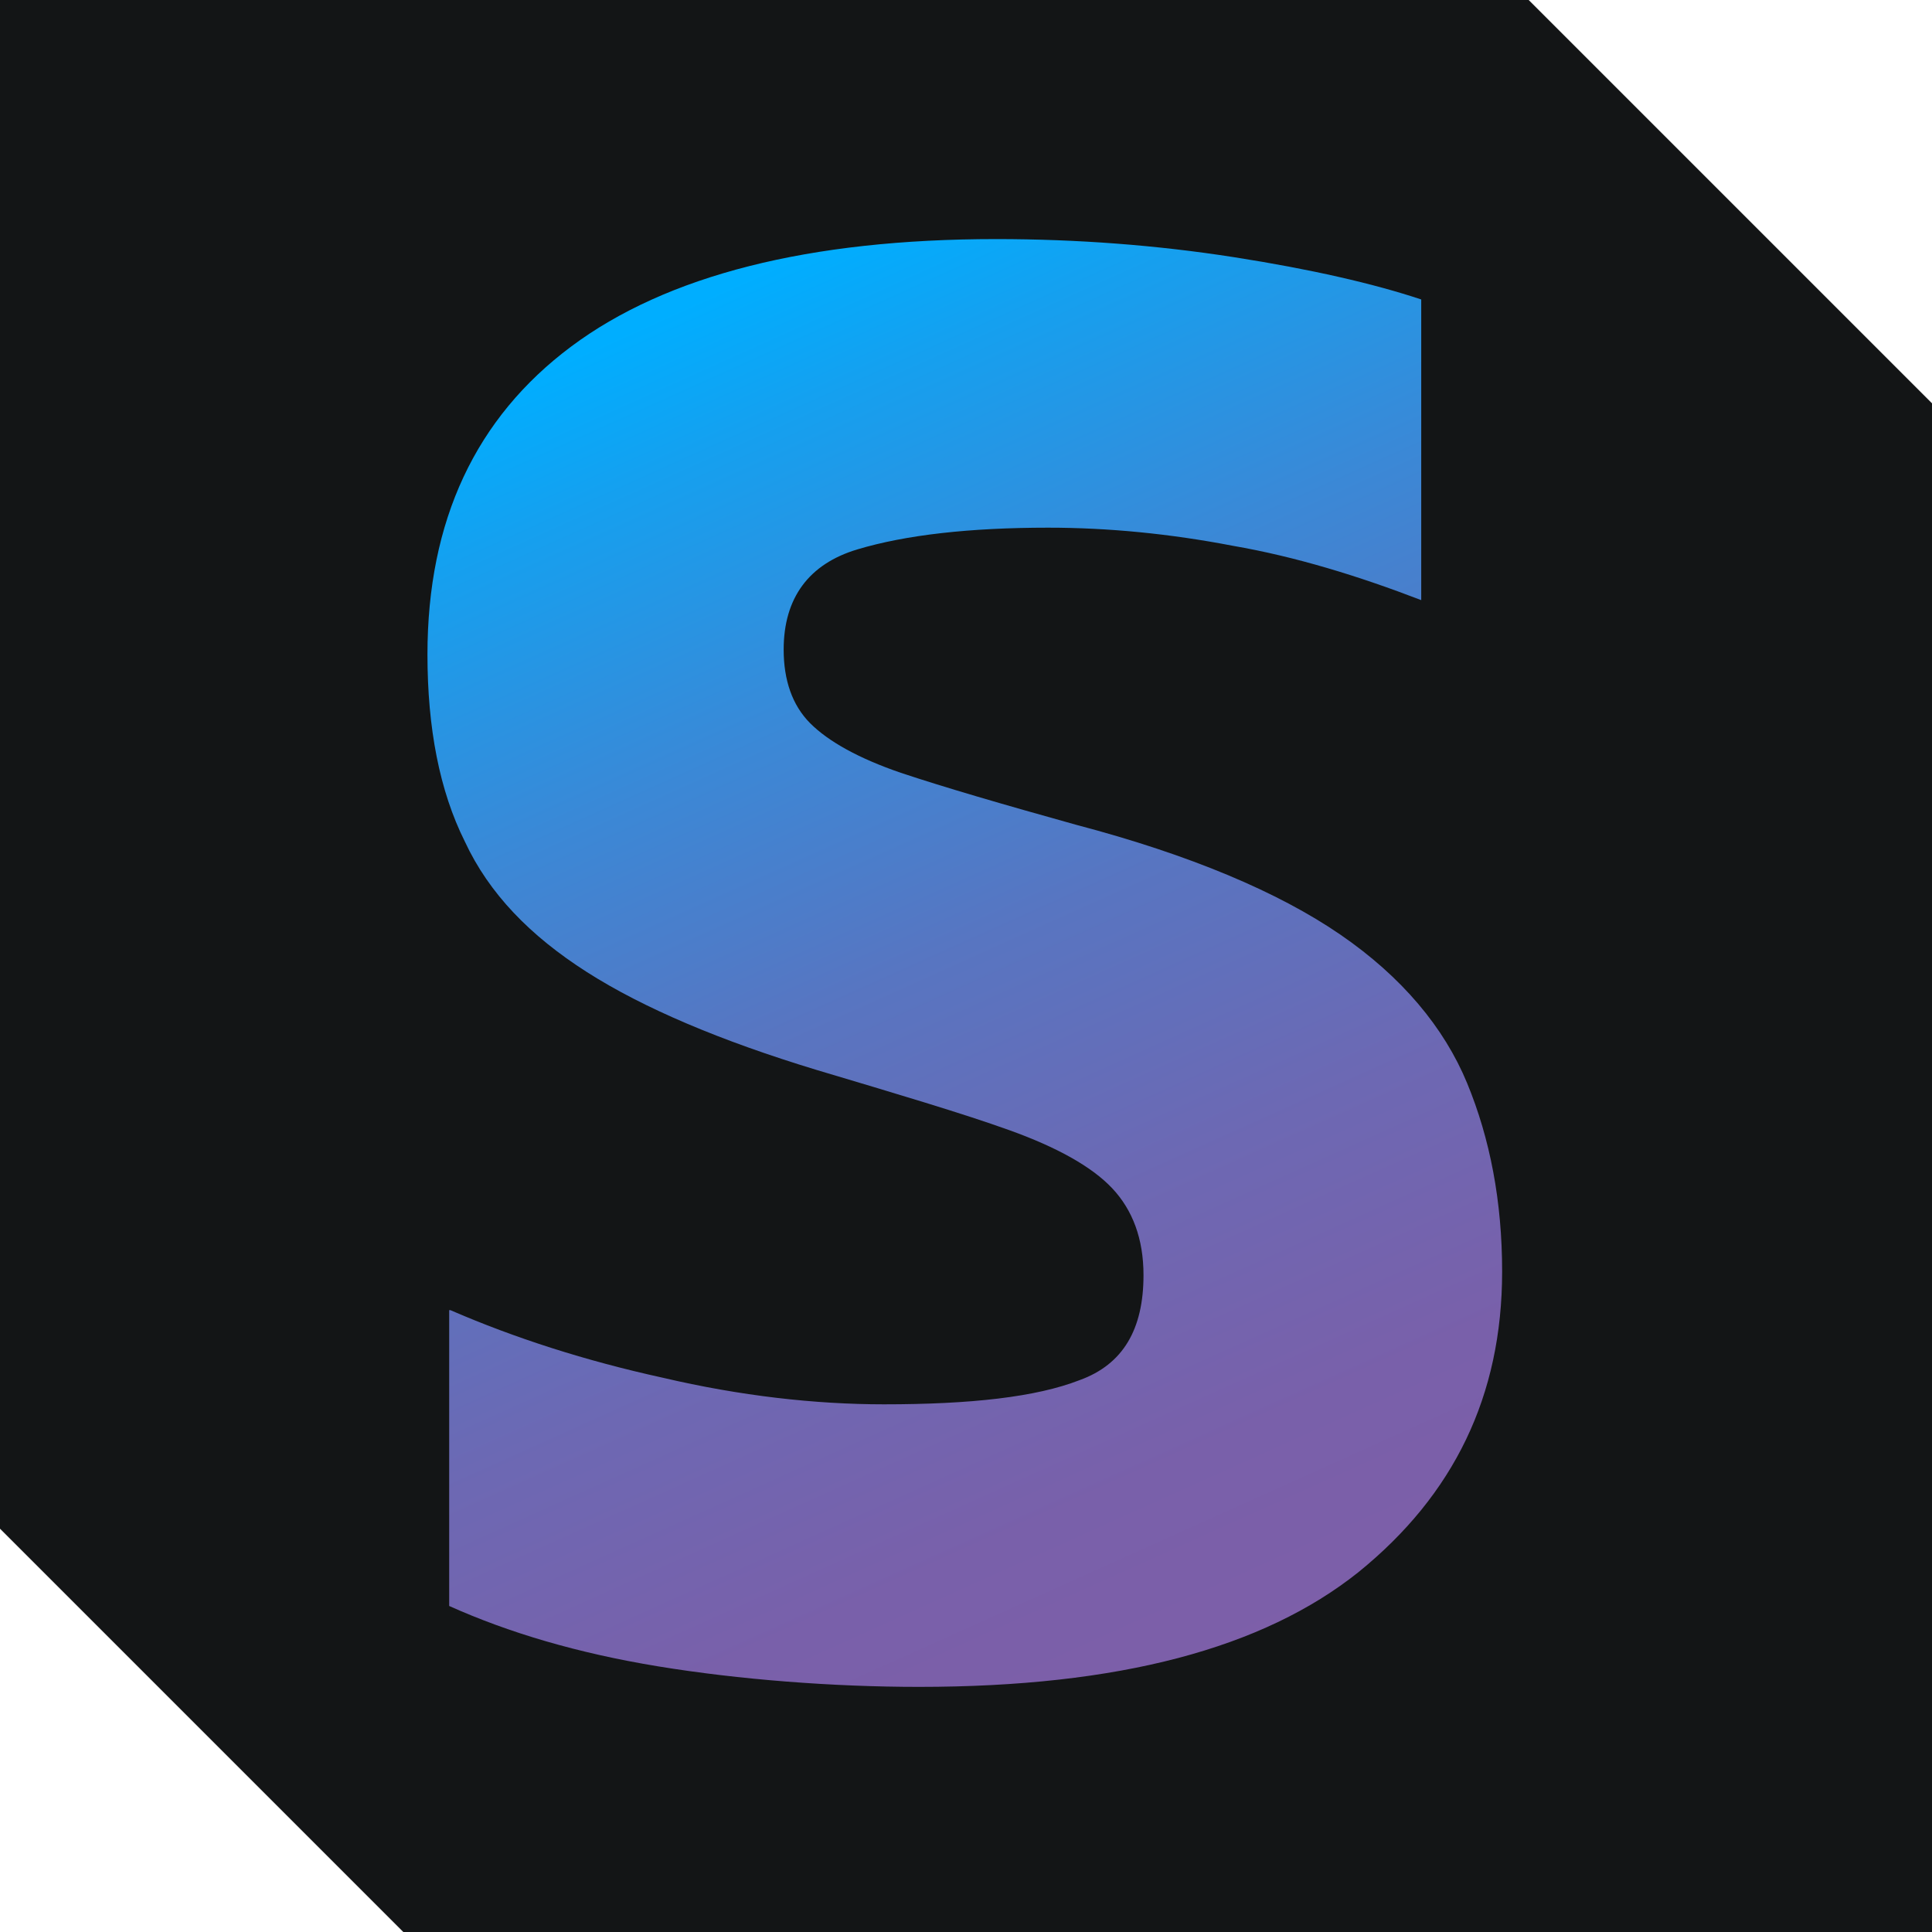
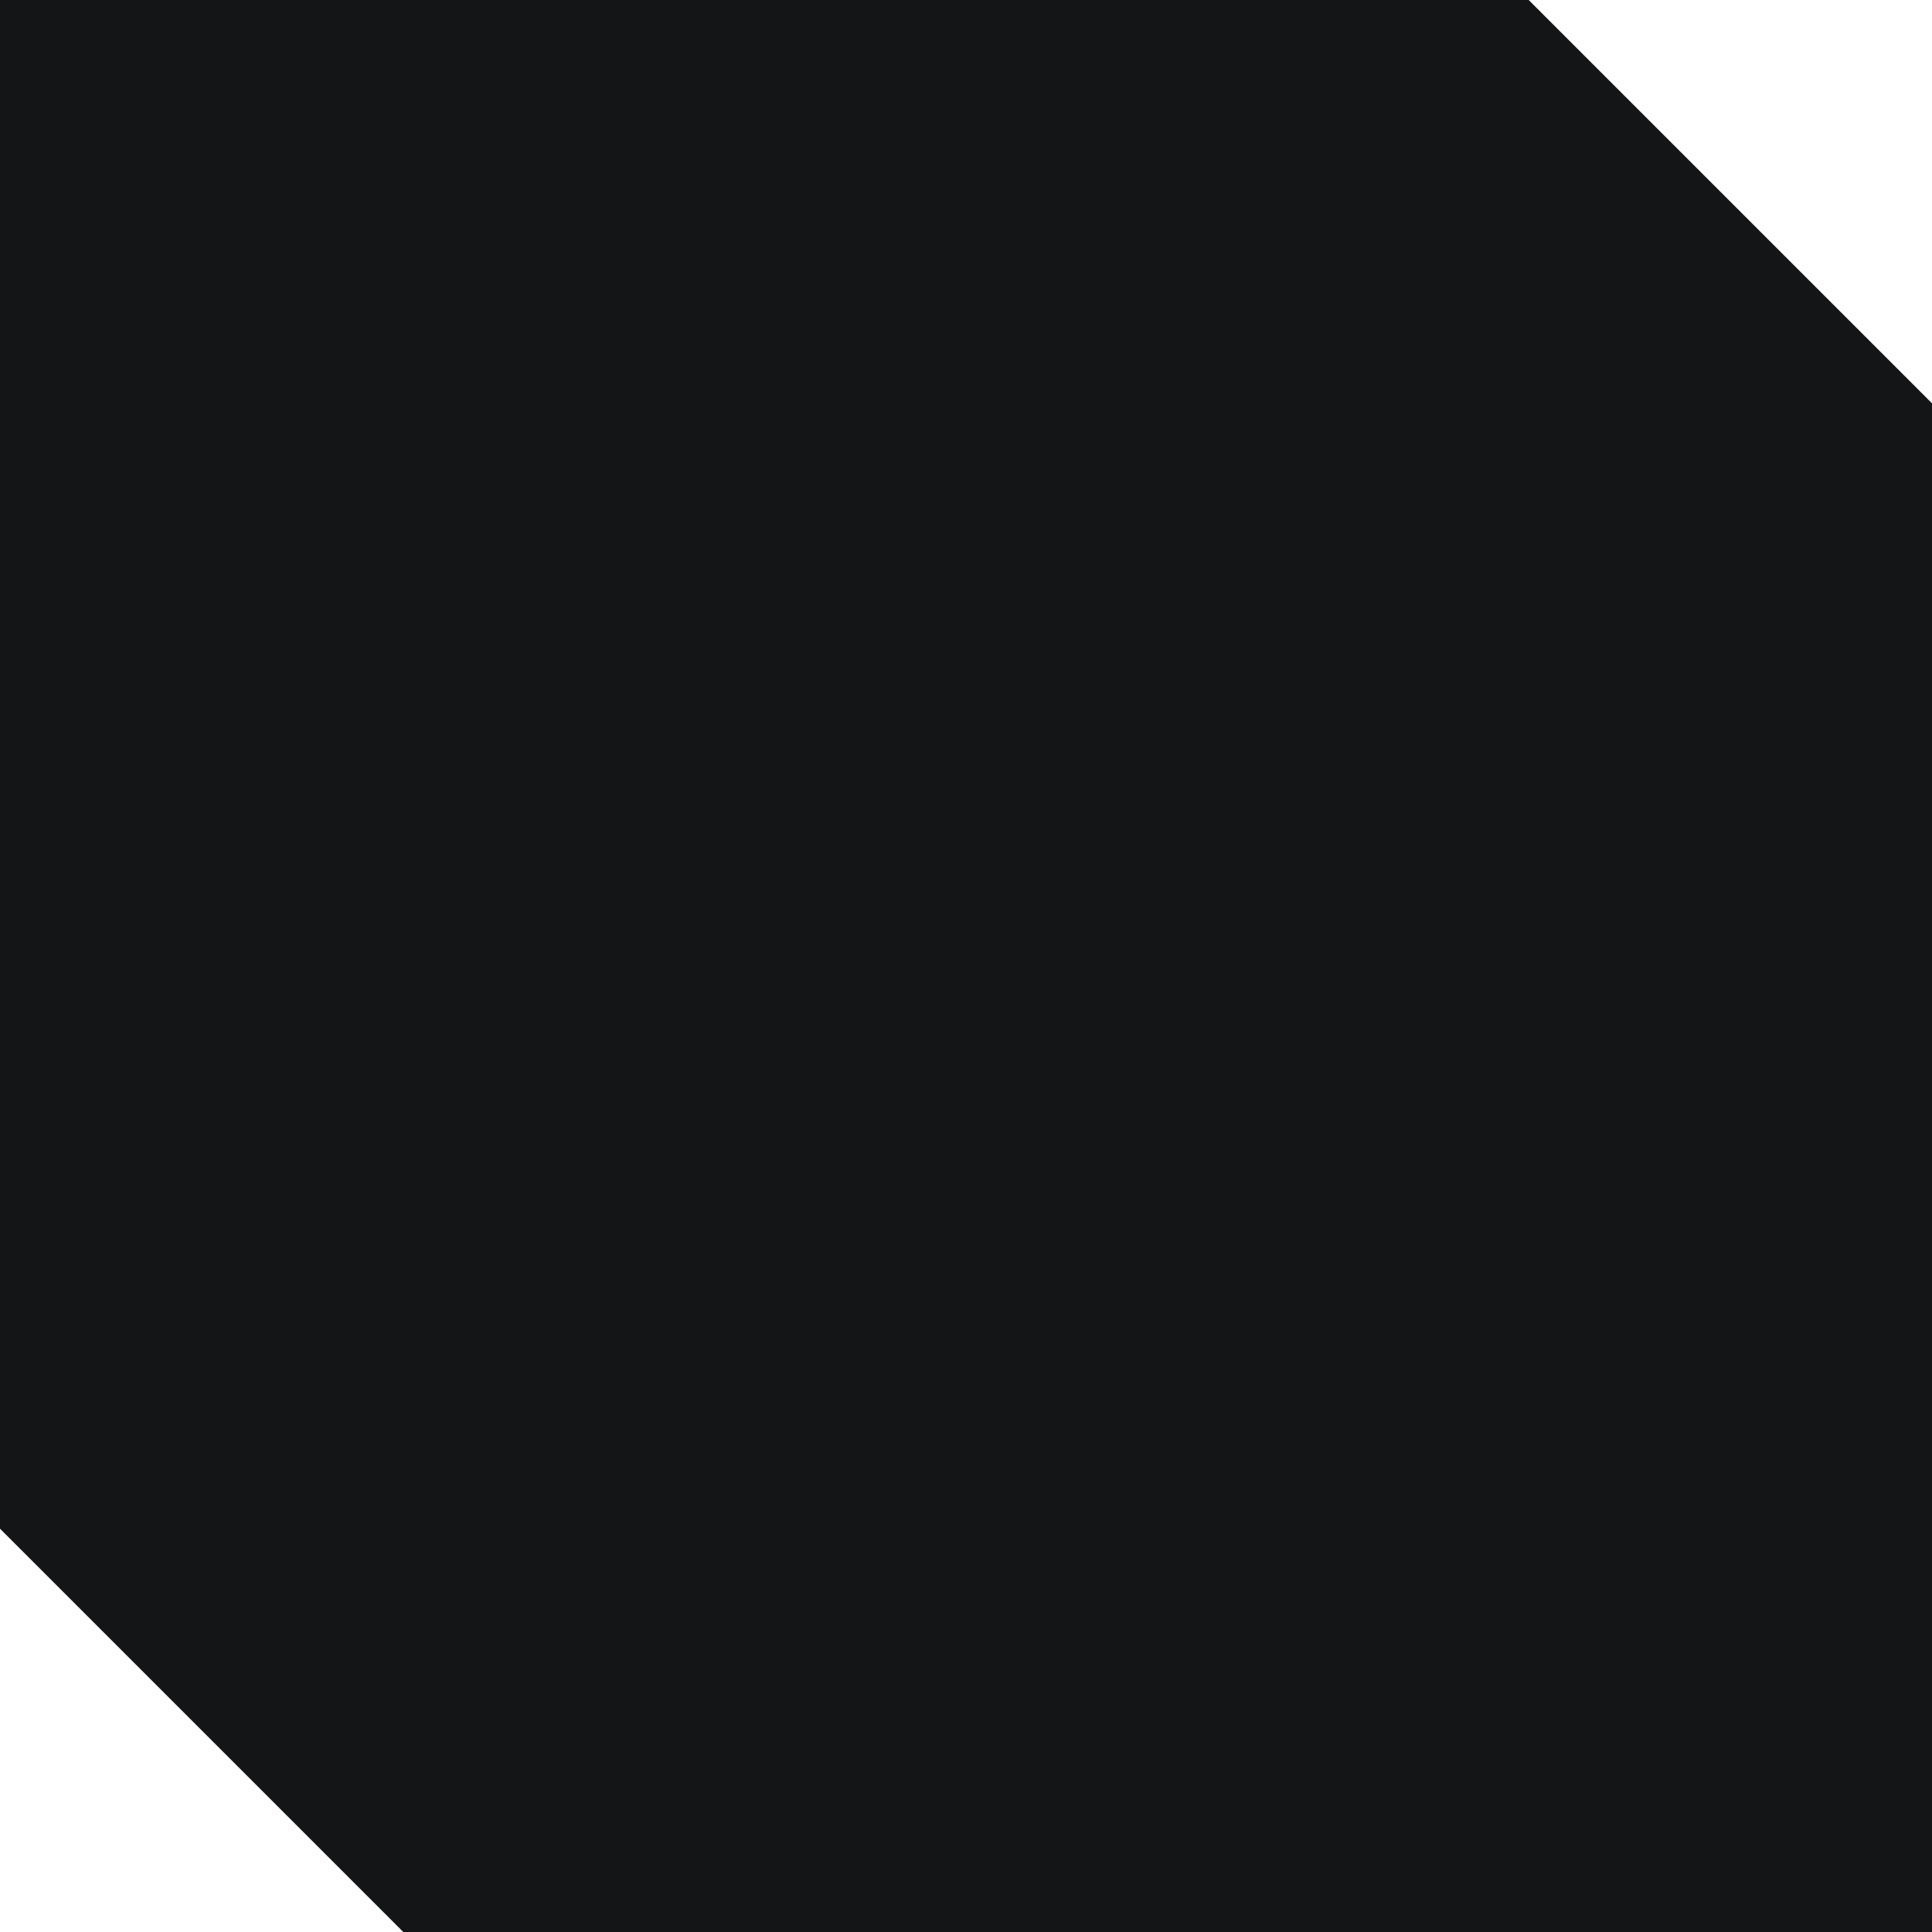
<svg xmlns="http://www.w3.org/2000/svg" id="Layer_1" viewBox="0 0 16 16">
  <defs>
    <style>
      .cls-1 {
        fill: url(#linear-gradient);
      }
      .cls-1,
      .cls-2 {
        stroke-width: 0px;
      }
      .cls-2 {
        fill: #131516;
      }
    </style>
    <linearGradient id="linear-gradient" x1="4.84" y1="1.44" x2="10.95" y2="15.01" gradientUnits="userSpaceOnUse">
      <stop offset=".09" stop-color="#00aeff" />
      <stop offset=".17" stop-color="#15a0ef" />
      <stop offset=".33" stop-color="#3b88d6" />
      <stop offset=".48" stop-color="#5875c1" />
      <stop offset=".64" stop-color="#6d68b3" />
      <stop offset=".79" stop-color="#7960aa" />
      <stop offset=".93" stop-color="#7e5ea8" />
    </linearGradient>
  </defs>
  <path id="Rectangle_1680" class="cls-2" d="M0,0h12.66l3.34,3.34v12.66H3.34c-1.3-1.3-2.04-2.04-3.34-3.34V0Z" />
-   <path class="cls-1" d="M3.73,10.85c.53.23,1.12.42,1.76.56.64.15,1.26.22,1.83.22.72,0,1.26-.06,1.62-.2.36-.13.53-.42.53-.87,0-.3-.09-.54-.26-.72s-.46-.34-.85-.48c-.39-.14-.93-.3-1.6-.5-.79-.24-1.43-.51-1.9-.81s-.81-.65-1.01-1.08c-.21-.42-.31-.94-.31-1.55,0-1.11.4-1.96,1.19-2.55.79-.59,1.97-.89,3.52-.89.67,0,1.33.05,1.97.15s1.16.22,1.55.35v2.49c-.52-.2-1.04-.36-1.56-.45-.52-.1-1.03-.15-1.53-.15-.65,0-1.18.06-1.58.18-.4.12-.61.4-.61.83,0,.25.07.46.22.61.15.15.4.29.75.41.36.12.84.26,1.45.43.95.25,1.68.56,2.19.91s.86.77,1.05,1.23c.19.46.29.98.29,1.56,0,1.03-.4,1.85-1.19,2.49-.79.63-1.98.95-3.64.95-.71,0-1.49-.06-2.16-.17s-1.24-.28-1.73-.5v-2.45Z" />
</svg>